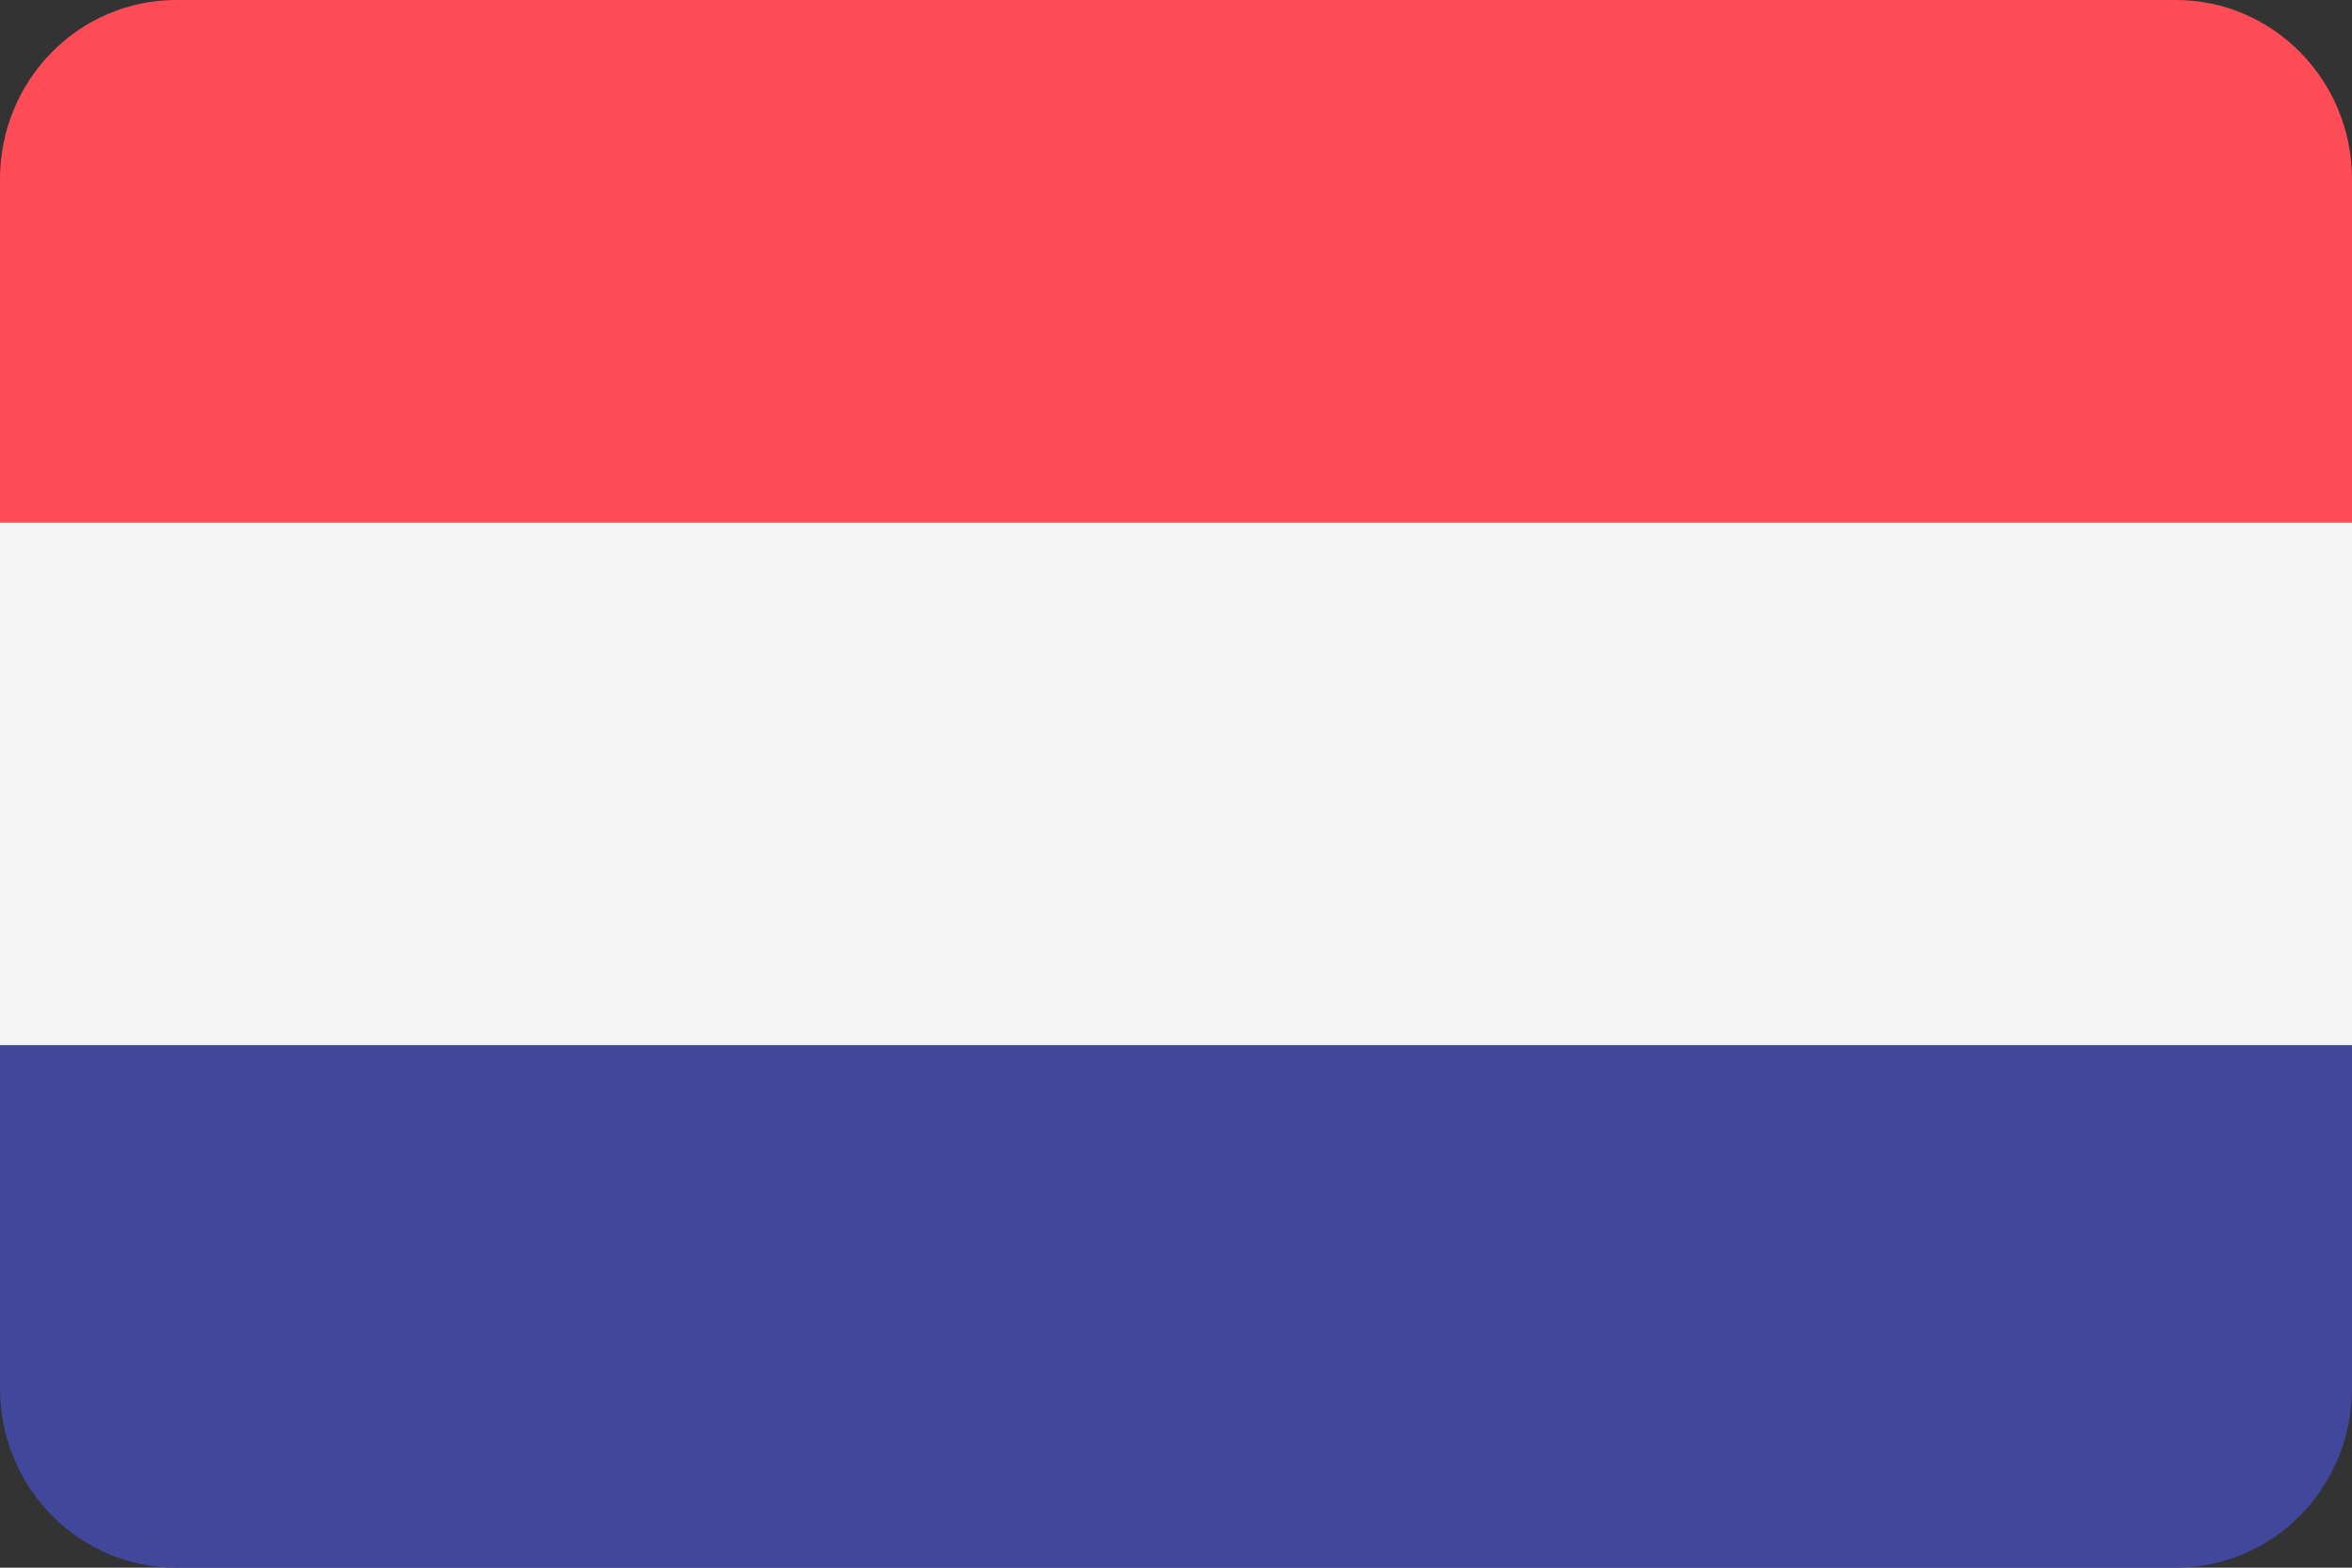
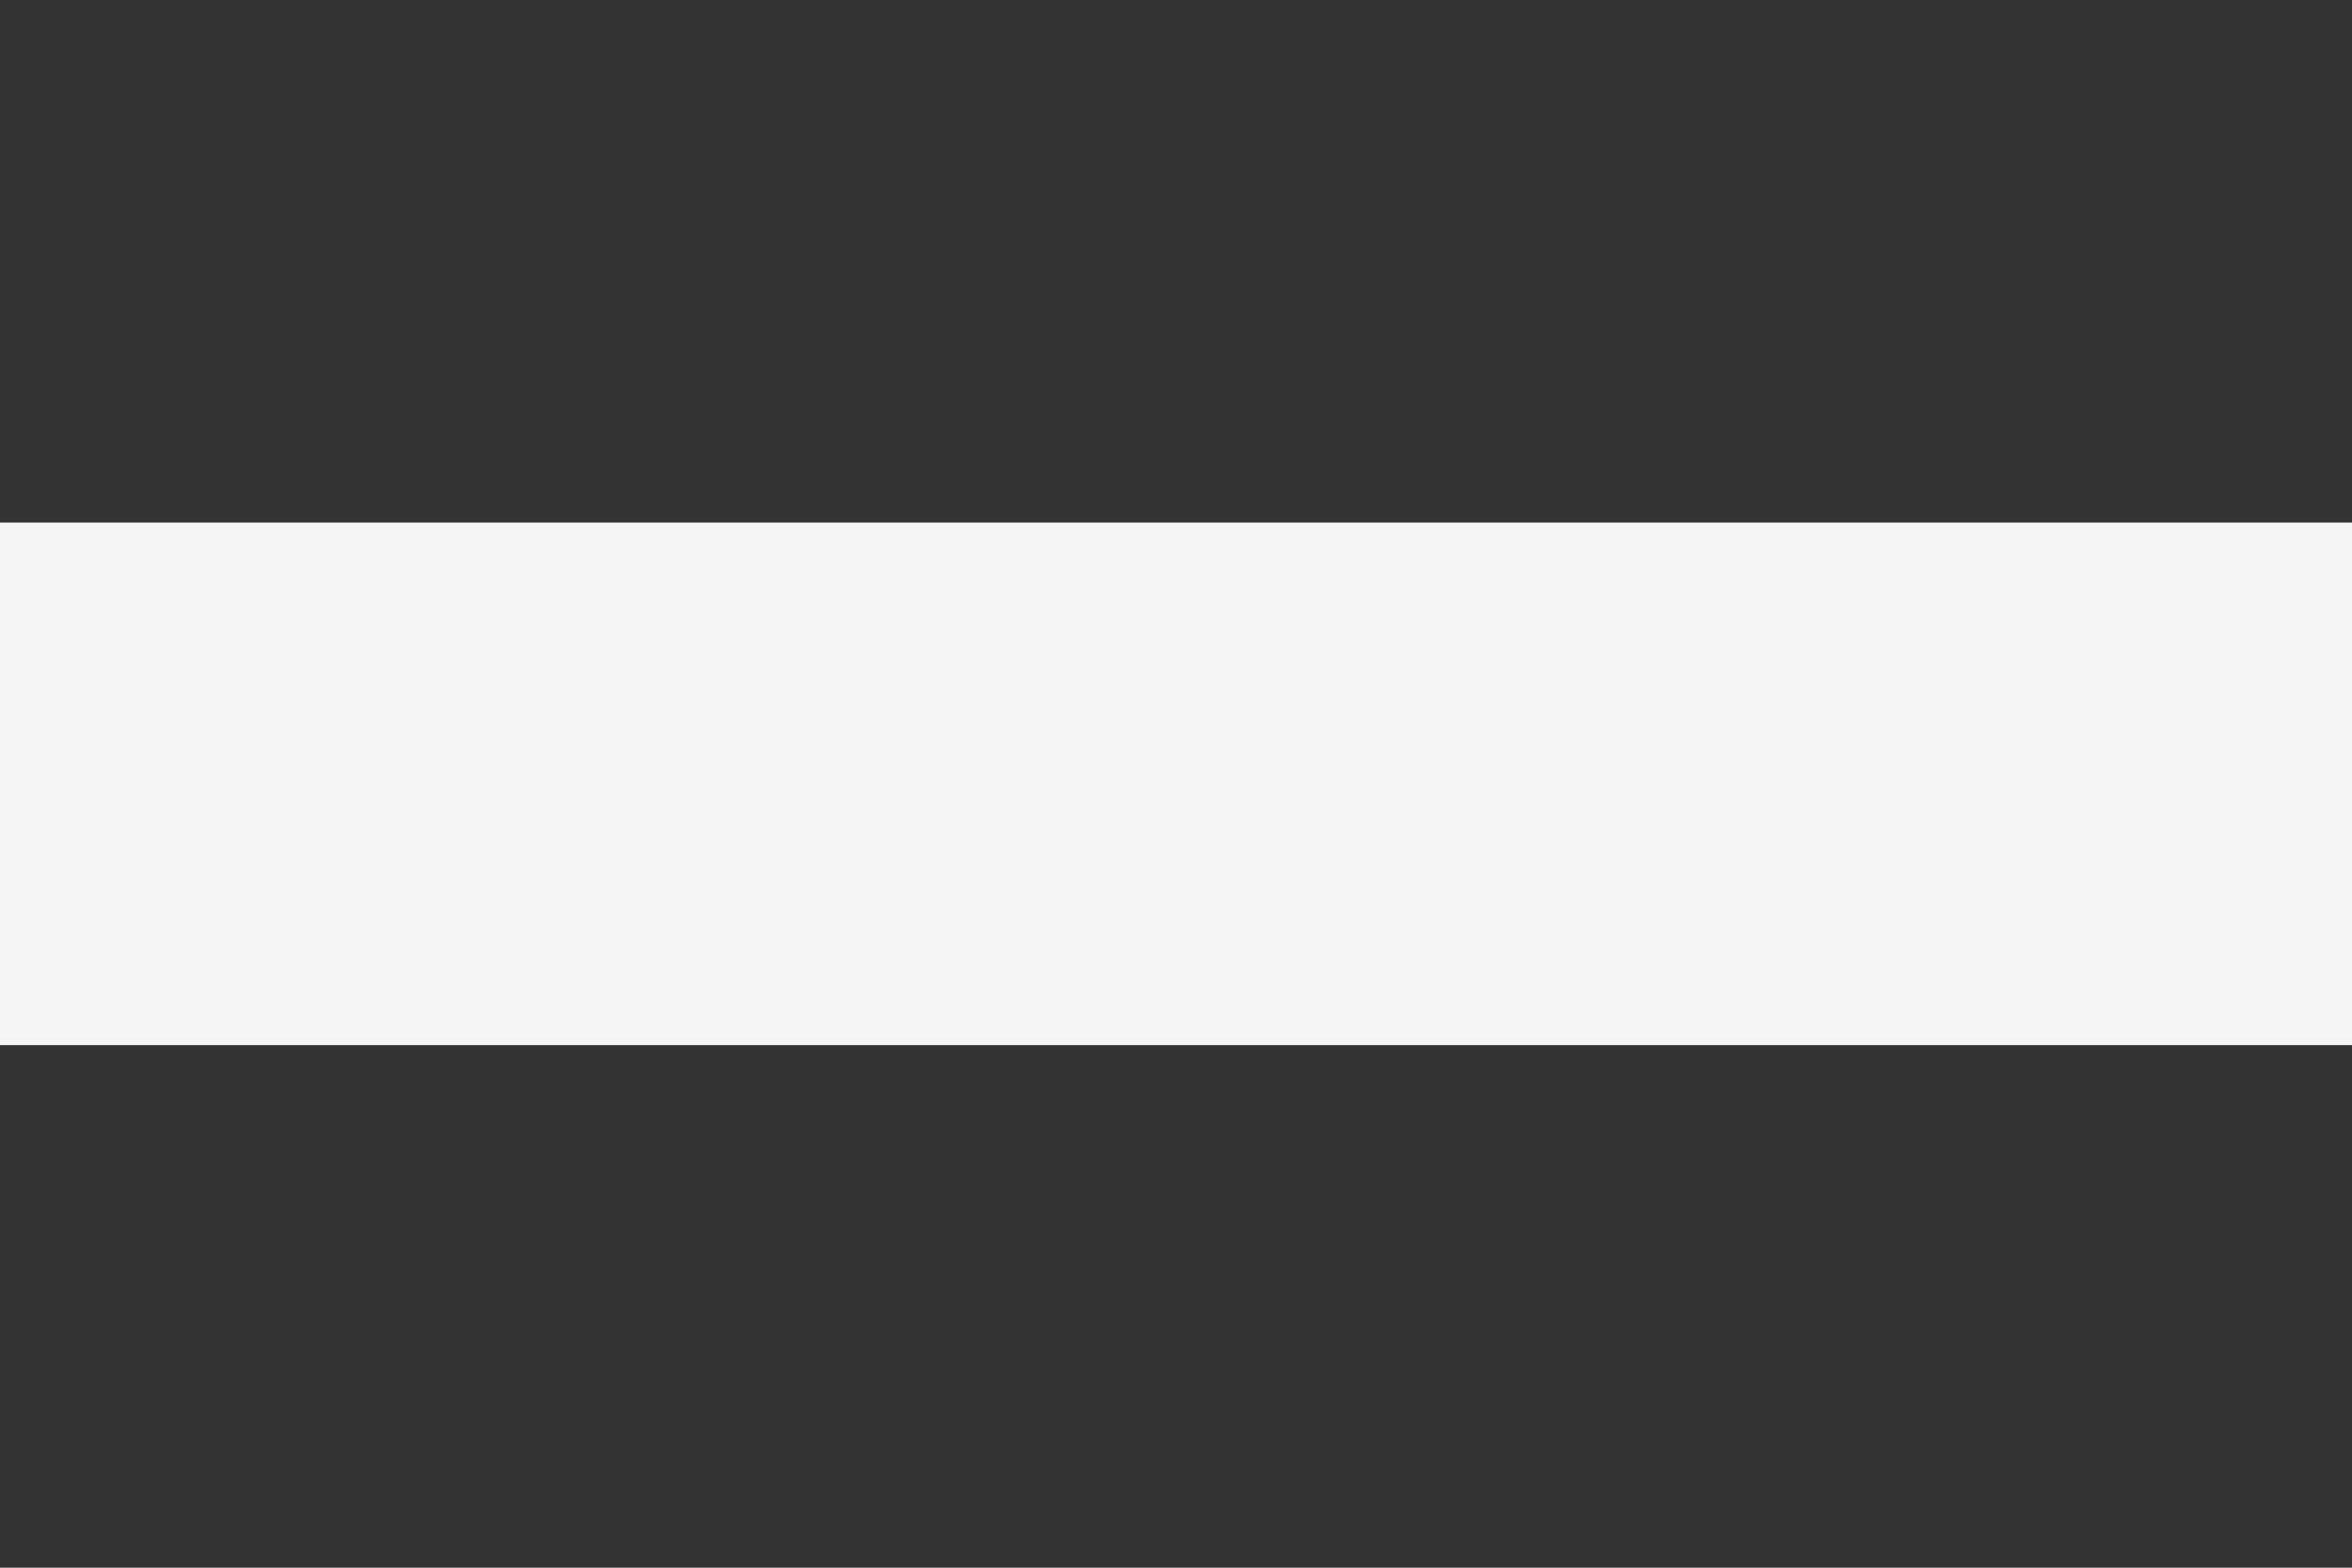
<svg xmlns="http://www.w3.org/2000/svg" width="36" height="24" viewBox="0 0 36 24" fill="none">
  <rect x="0" y="0" width="36" height="24" fill="#333333" stroke="none" />
-   <path d="M33.304 0H2.696C1.207 0 0 1.228 0 2.743V8H36V2.743C36 1.228 34.793 0 33.304 0Z" fill="#FF4B55" />
-   <path d="M0 21.257C0 22.772 1.207 24 2.696 24H33.304C34.793 24 36 22.772 36 21.257V16H0V21.257Z" fill="#41479B" />
  <path d="M36 8H0V16H36V8Z" fill="#F5F5F5" />
</svg>